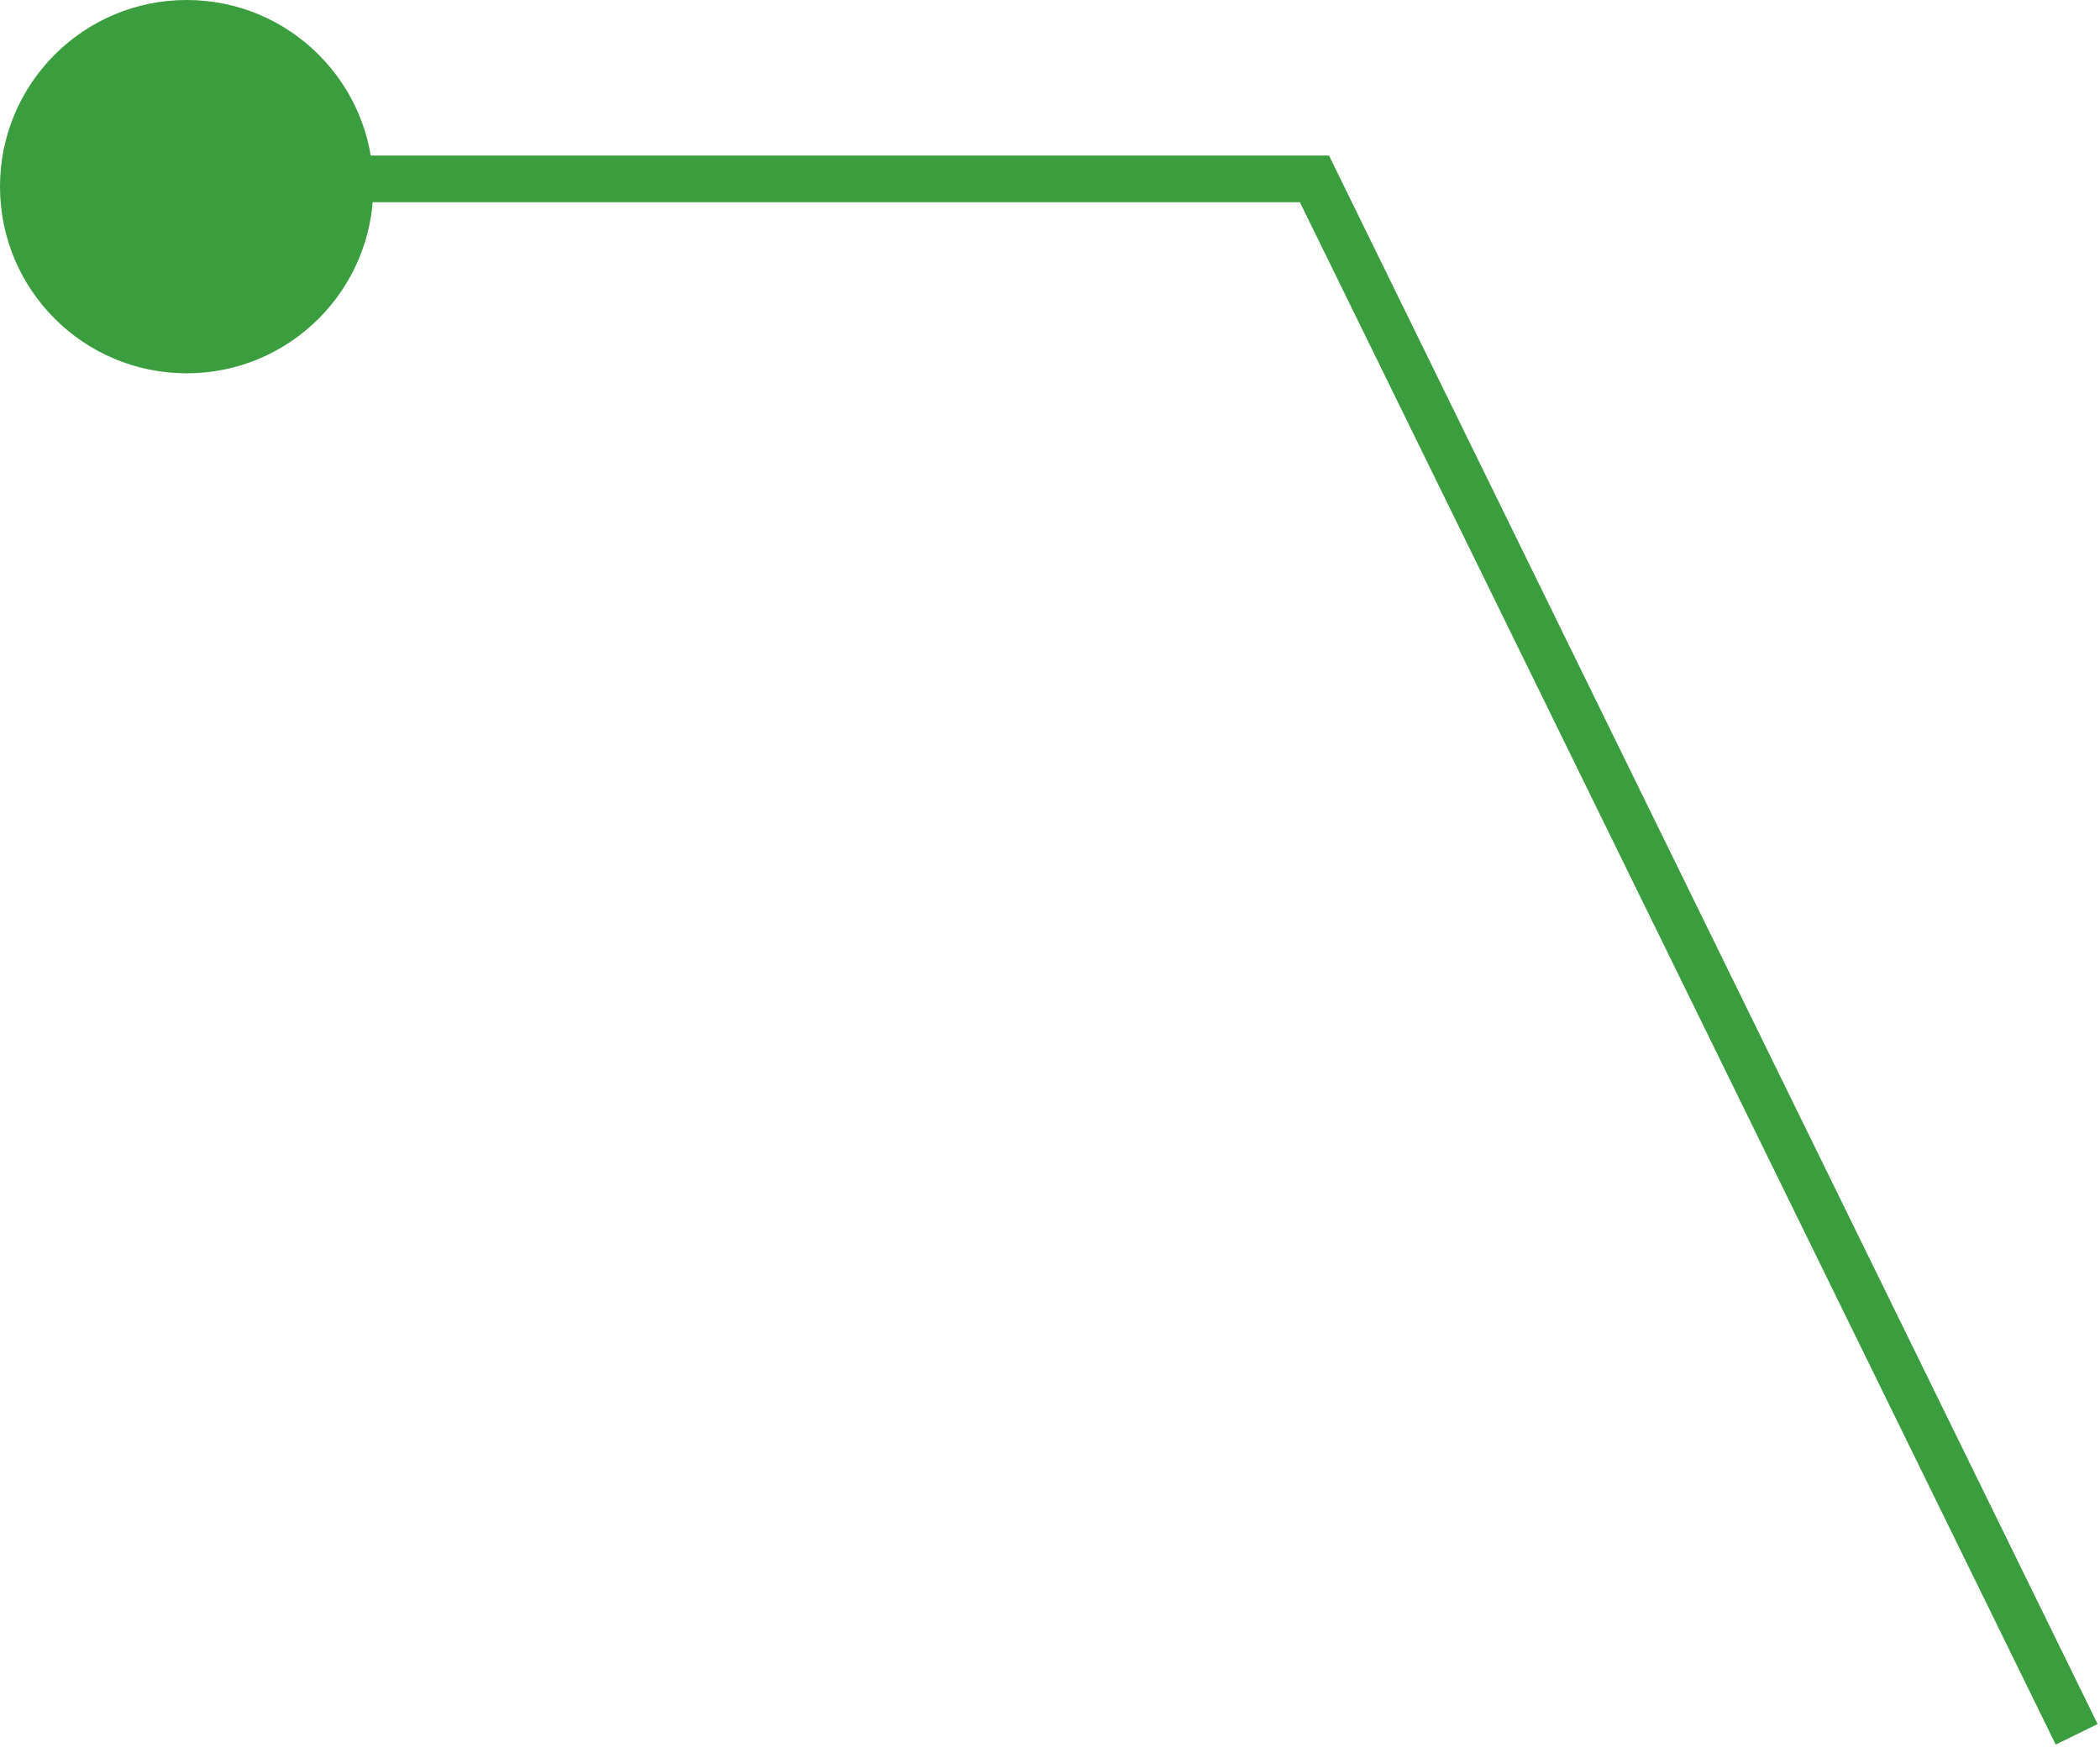
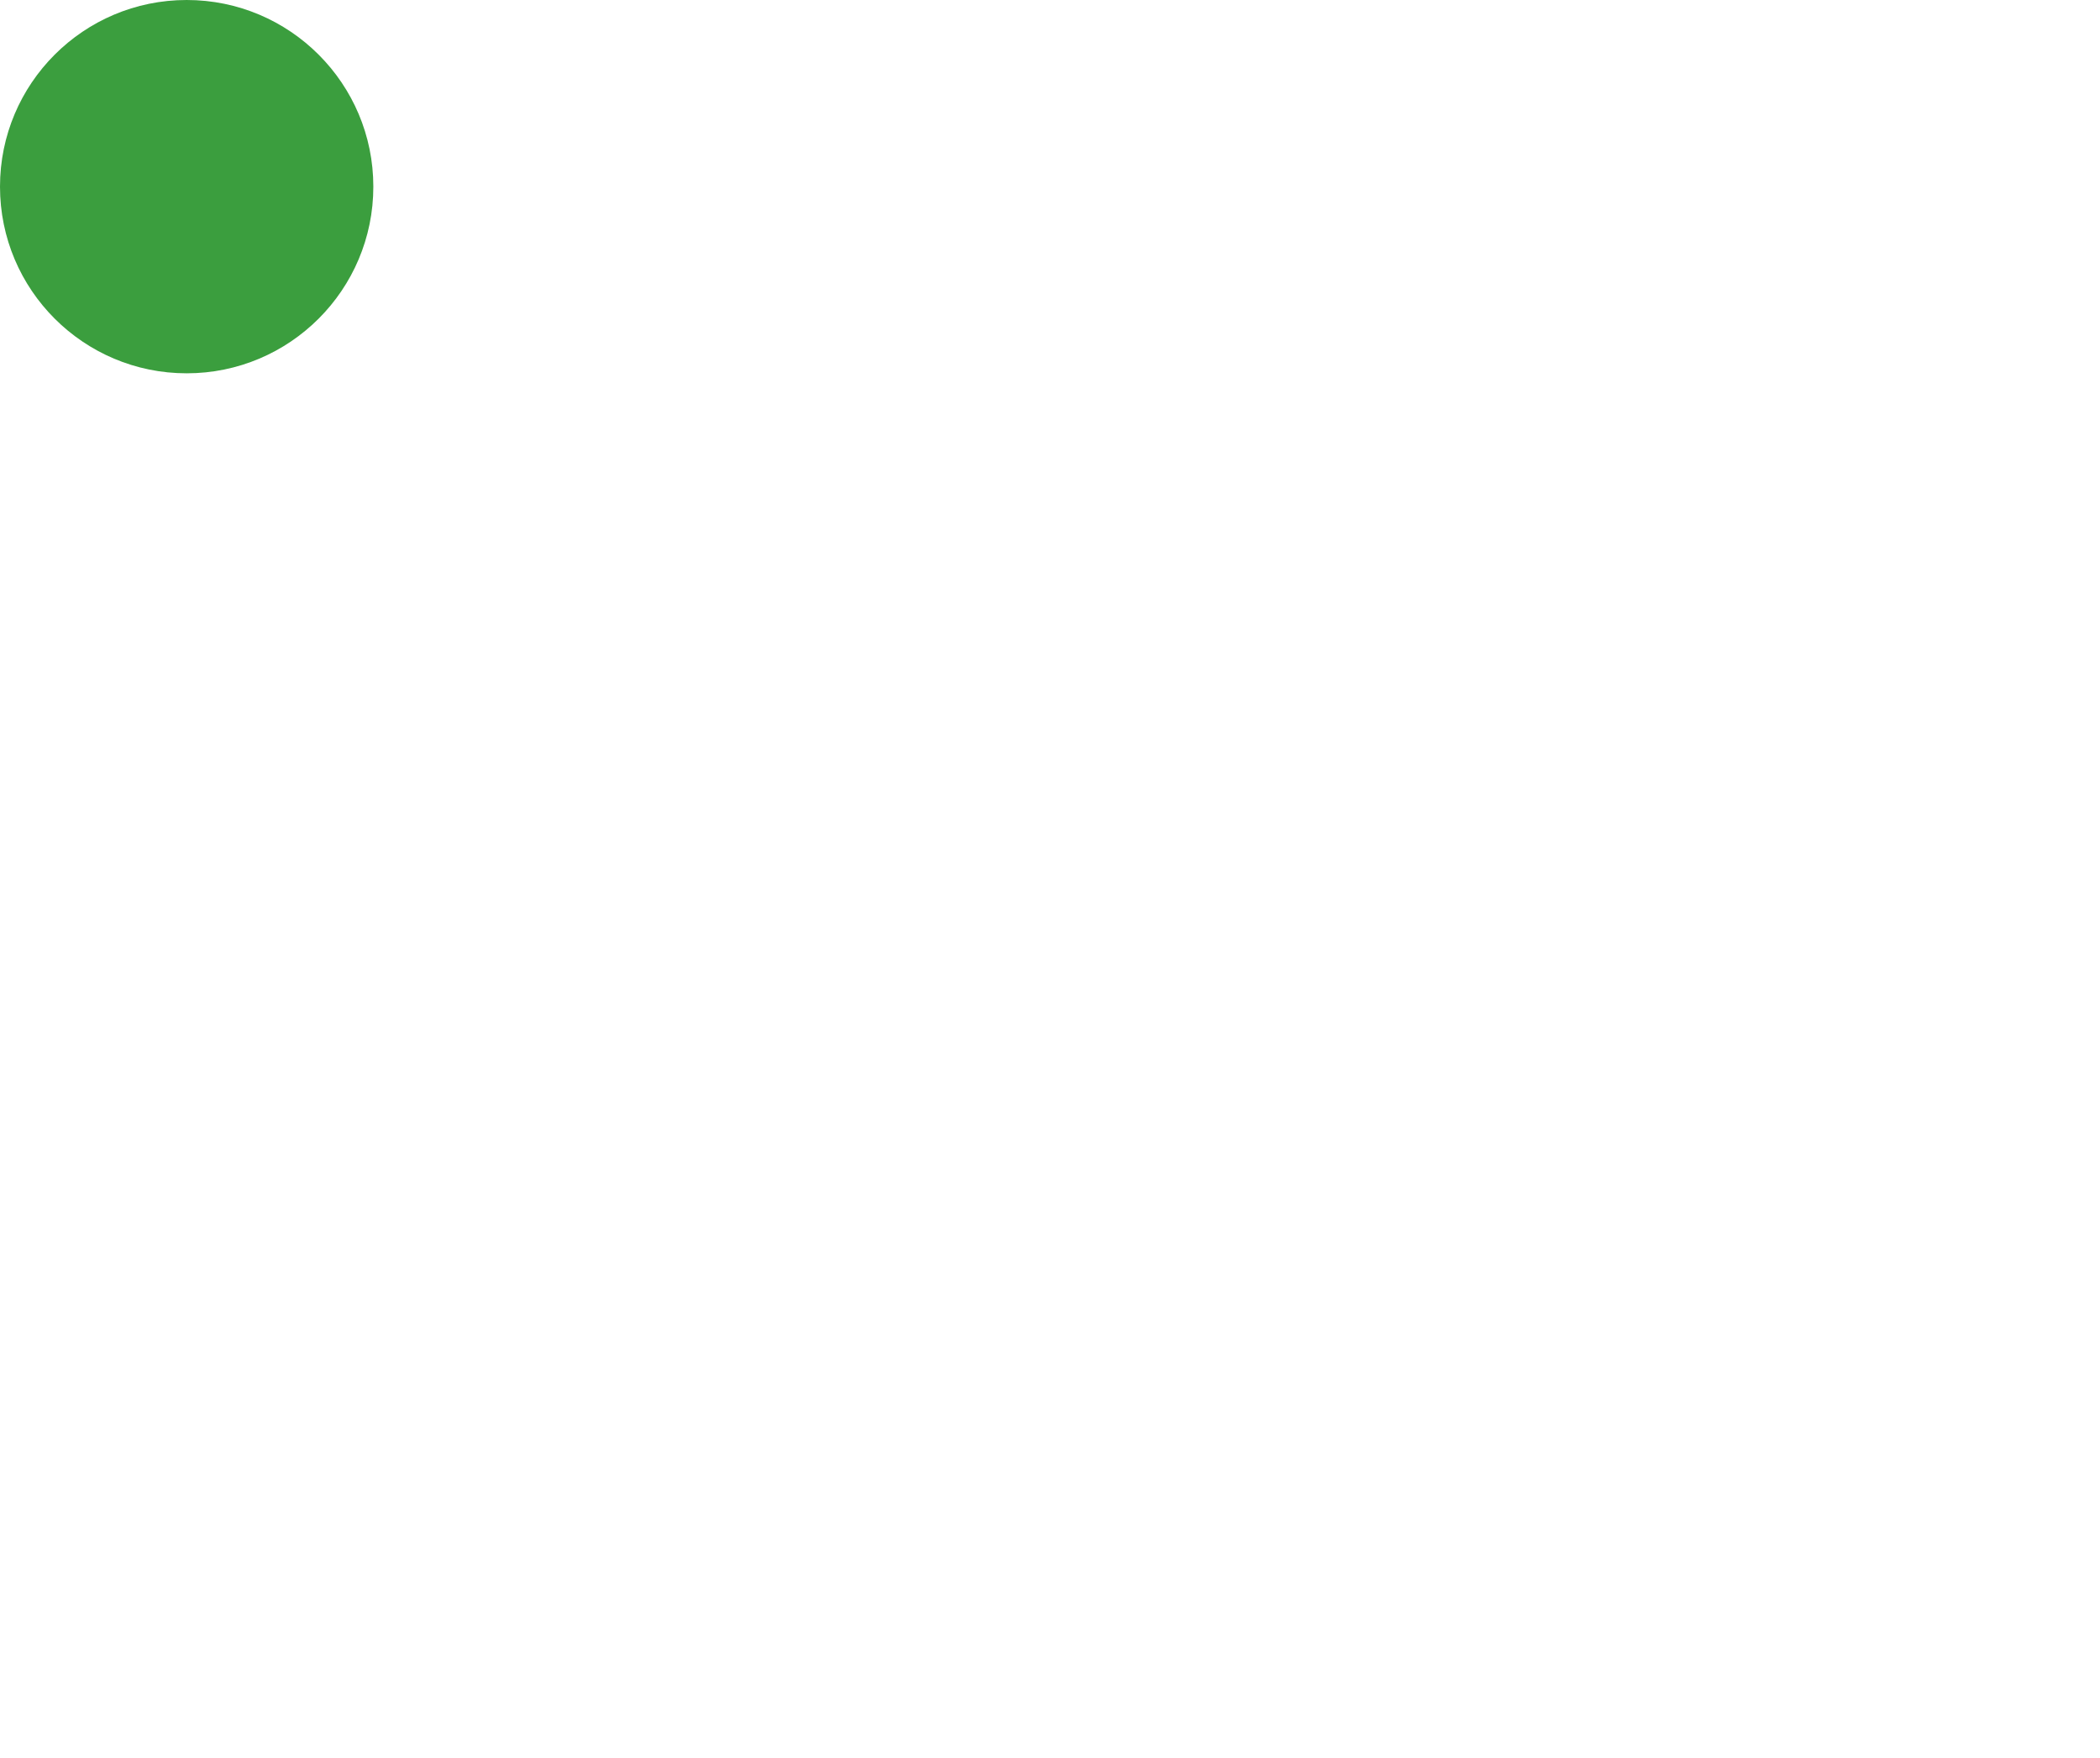
<svg xmlns="http://www.w3.org/2000/svg" width="135" height="113" viewBox="0 0 135 113" fill="none">
  <circle cx="12" cy="12" r="12" fill="#3B9E3E" />
-   <path d="M17.5 11.5H84.5L133.5 111.5" stroke="#3B9E3E" stroke-width="3" />
</svg>